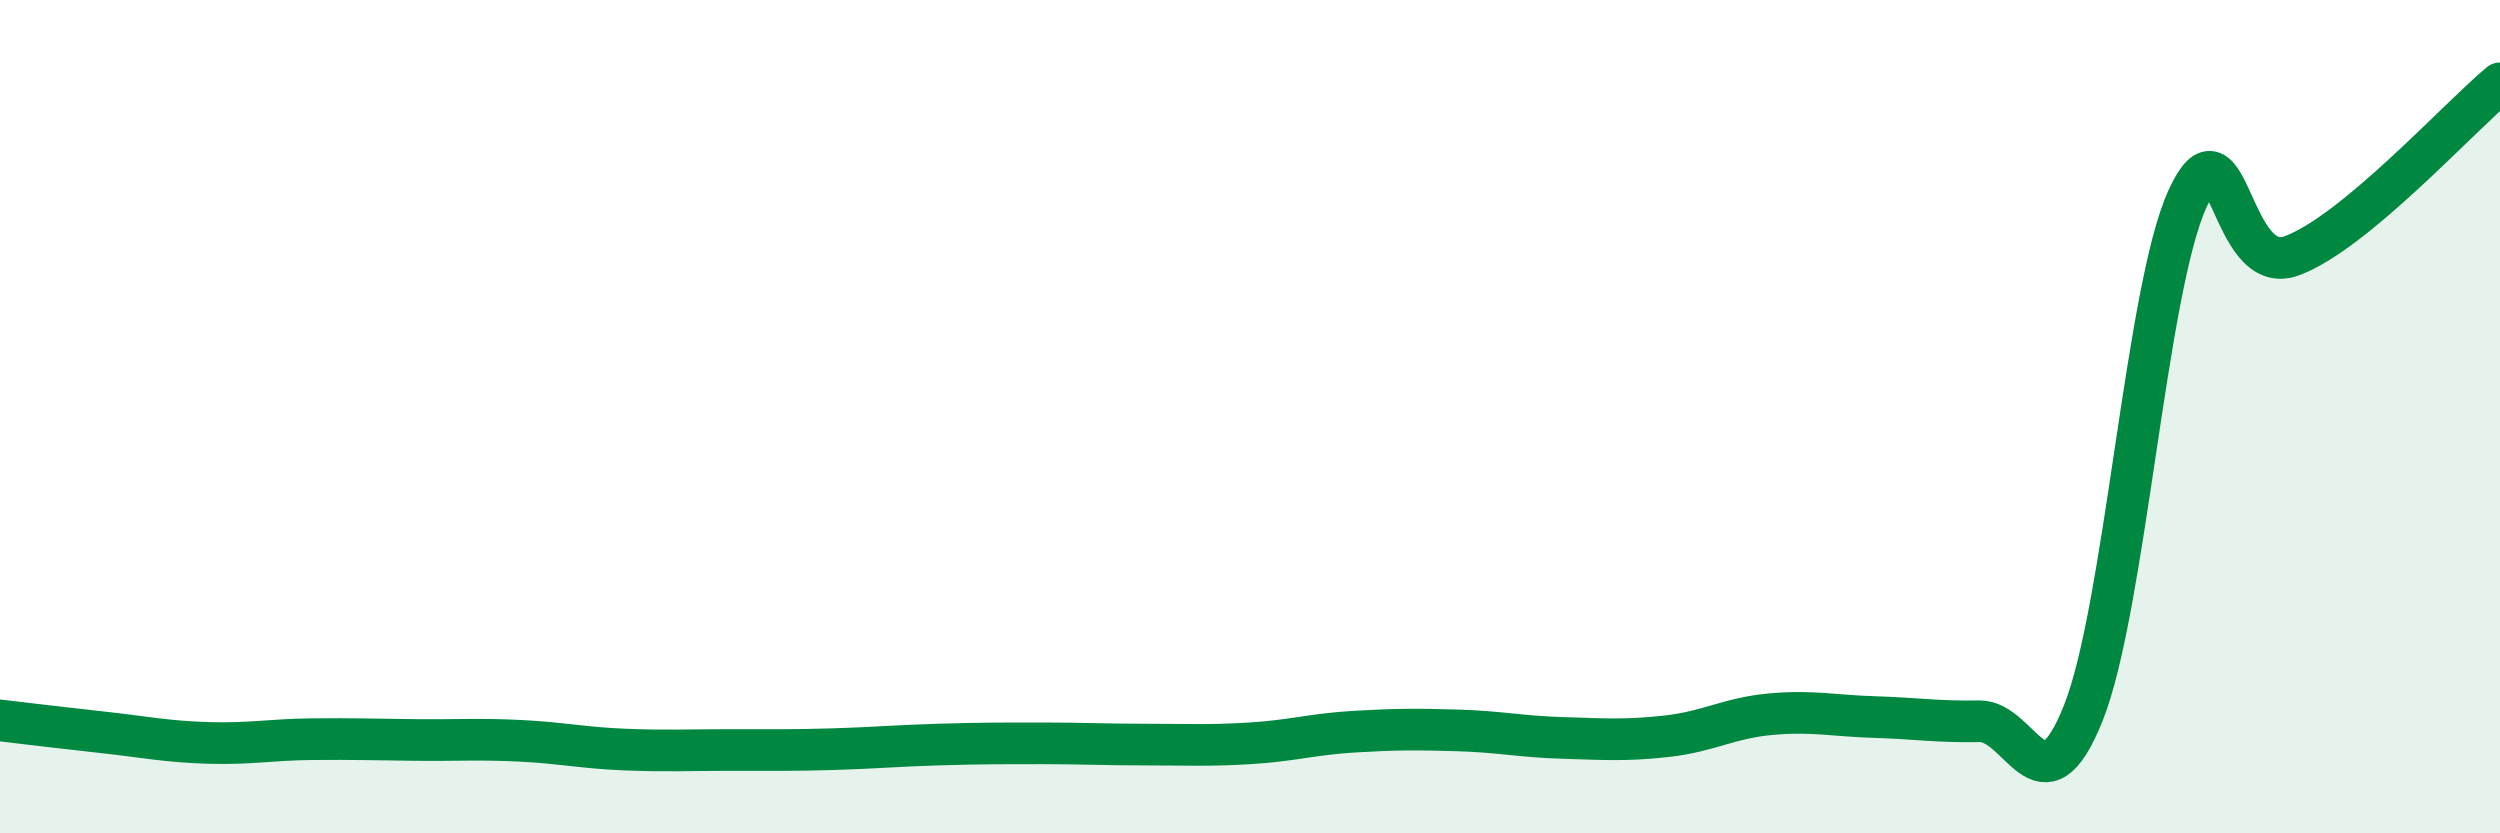
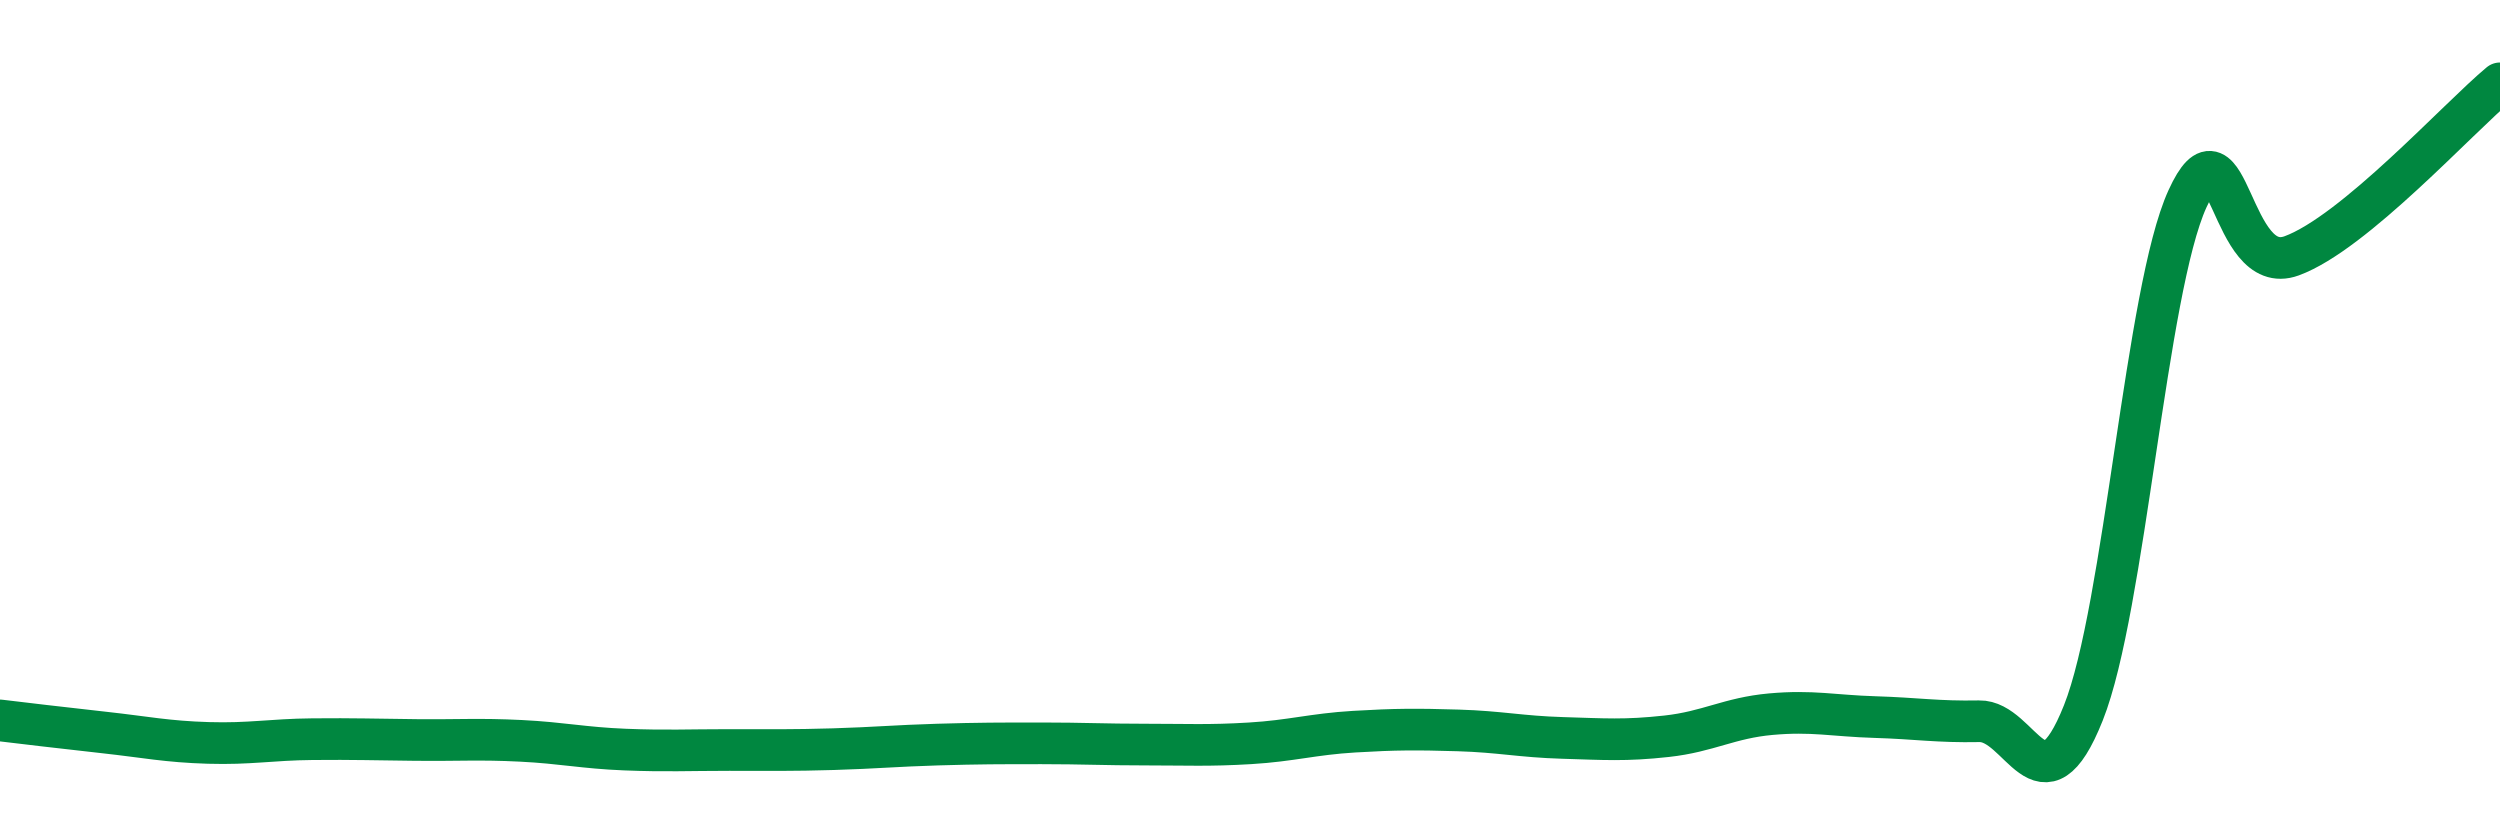
<svg xmlns="http://www.w3.org/2000/svg" width="60" height="20" viewBox="0 0 60 20">
-   <path d="M 0,17.29 C 0.5,17.35 1.5,17.47 2.5,17.58 C 3.5,17.69 4,17.8 5,17.83 C 6,17.86 6.5,17.75 7.5,17.74 C 8.5,17.73 9,17.75 10,17.76 C 11,17.77 11.5,17.73 12.5,17.78 C 13.5,17.83 14,17.95 15,17.99 C 16,18.03 16.5,18 17.5,18 C 18.5,18 19,18.01 20,17.98 C 21,17.95 21.5,17.9 22.5,17.87 C 23.5,17.84 24,17.84 25,17.84 C 26,17.84 26.5,17.87 27.5,17.87 C 28.5,17.87 29,17.9 30,17.84 C 31,17.78 31.5,17.62 32.5,17.56 C 33.5,17.5 34,17.5 35,17.53 C 36,17.56 36.5,17.68 37.5,17.71 C 38.5,17.74 39,17.78 40,17.67 C 41,17.56 41.5,17.23 42.5,17.14 C 43.5,17.05 44,17.18 45,17.21 C 46,17.24 46.5,17.33 47.5,17.31 C 48.5,17.29 49,19.62 50,17.11 C 51,14.6 51.5,6.96 52.5,4.77 C 53.5,2.58 53.5,6.69 55,6.14 C 56.5,5.59 59,2.83 60,2L60 20L0 20Z" fill="#008740" opacity="0.1" stroke-linecap="round" stroke-linejoin="round" />
  <path d="M 0,17.29 C 0.5,17.35 1.5,17.47 2.5,17.58 C 3.5,17.69 4,17.8 5,17.83 C 6,17.86 6.5,17.75 7.5,17.74 C 8.5,17.73 9,17.75 10,17.76 C 11,17.77 11.5,17.73 12.5,17.78 C 13.5,17.83 14,17.95 15,17.99 C 16,18.03 16.5,18 17.5,18 C 18.5,18 19,18.01 20,17.98 C 21,17.95 21.5,17.9 22.5,17.87 C 23.5,17.84 24,17.84 25,17.84 C 26,17.84 26.5,17.87 27.5,17.87 C 28.5,17.87 29,17.9 30,17.84 C 31,17.78 31.5,17.62 32.5,17.56 C 33.5,17.5 34,17.5 35,17.53 C 36,17.56 36.5,17.68 37.5,17.71 C 38.5,17.74 39,17.78 40,17.67 C 41,17.56 41.5,17.23 42.5,17.14 C 43.5,17.05 44,17.18 45,17.21 C 46,17.24 46.5,17.33 47.5,17.31 C 48.5,17.29 49,19.62 50,17.11 C 51,14.6 51.5,6.96 52.5,4.77 C 53.5,2.58 53.5,6.69 55,6.14 C 56.5,5.59 59,2.83 60,2" stroke="#008740" stroke-width="1" fill="none" stroke-linecap="round" stroke-linejoin="round" />
</svg>